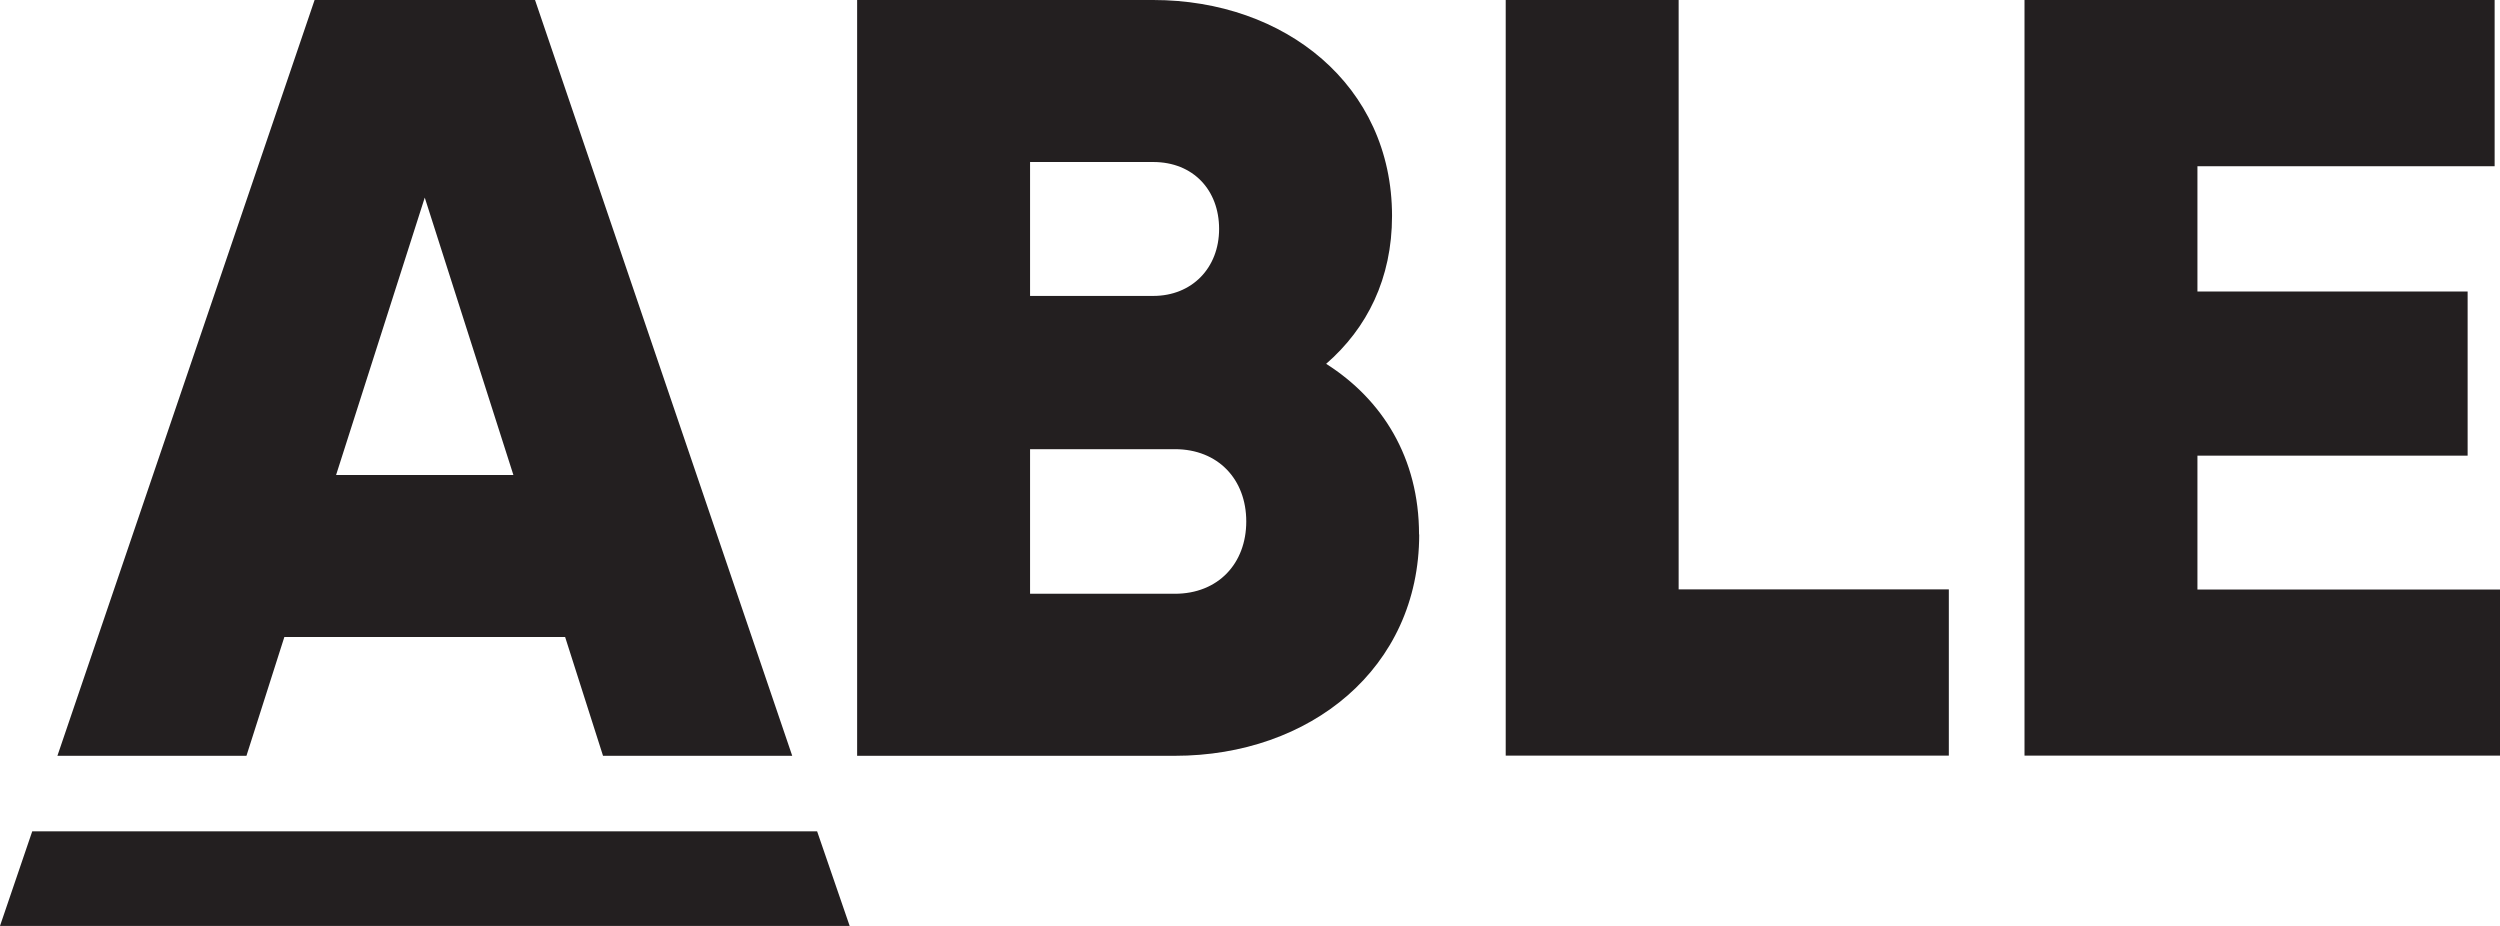
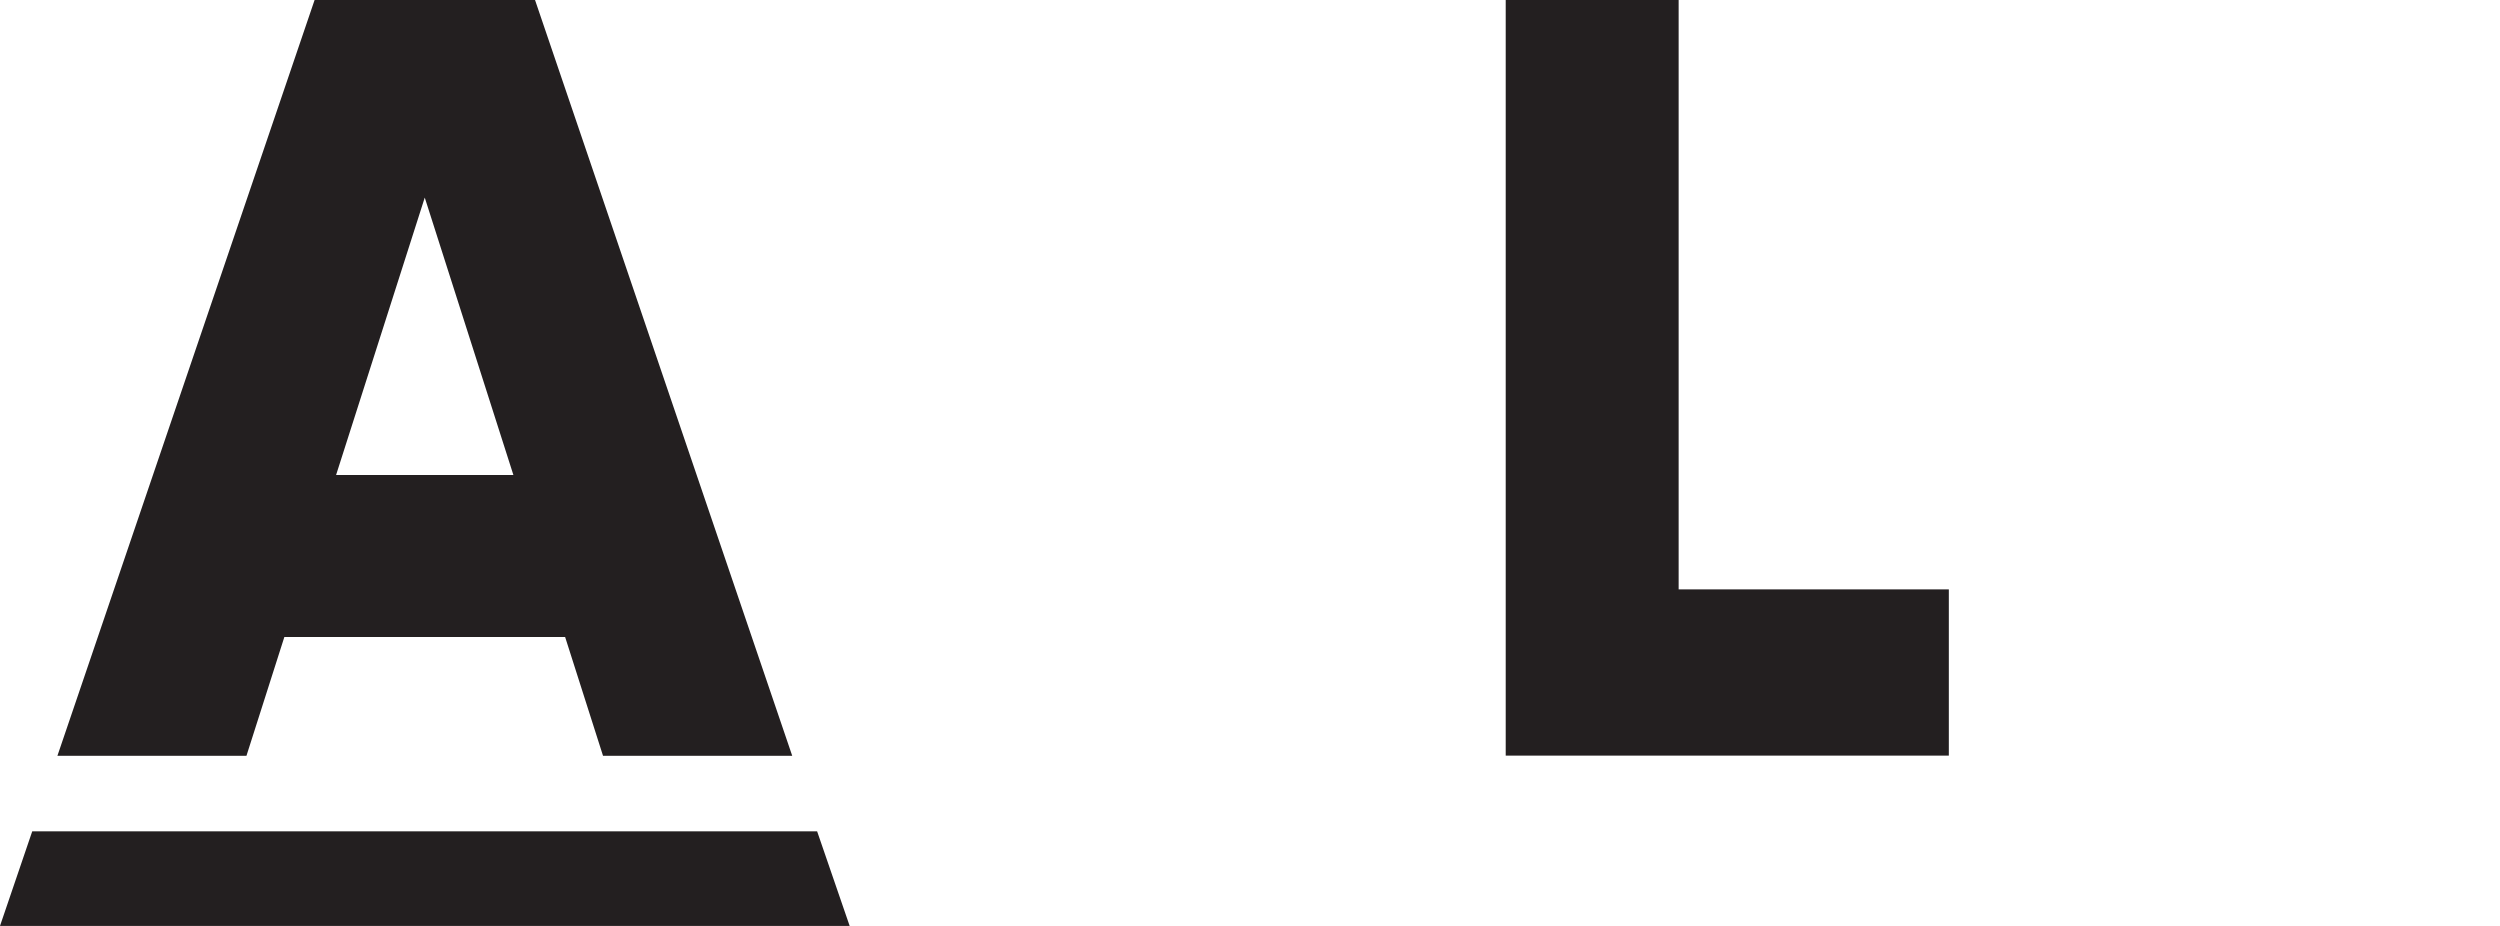
<svg xmlns="http://www.w3.org/2000/svg" width="81" height="30" viewBox="0 0 81 30" fill="none">
  <g clip-path="url(#clip0_2_27225)">
    <path d="M18.316 20.639H9.213L7.985 24.488H1.86L10.193 0H17.335L25.668 24.488H19.538L18.31 20.639H18.316ZM16.634 15.39L13.762 6.402L10.889 15.39H16.634Z" fill="#231F20" />
-     <path d="M45.982 17.317C45.982 21.655 42.445 24.488 38.065 24.488H27.771V0H37.364C41.633 0 45.102 2.764 45.102 6.997C45.102 9.024 44.295 10.635 42.967 11.788C44.785 12.941 45.977 14.832 45.977 17.317H45.982ZM33.374 5.249V9.588H37.364C38.624 9.588 39.499 8.677 39.499 7.418C39.499 6.16 38.661 5.249 37.364 5.249H33.374ZM40.379 16.895C40.379 15.532 39.467 14.553 38.065 14.553H33.374V19.238H38.065C39.467 19.238 40.379 18.259 40.379 16.895Z" fill="#231F20" />
    <path d="M63.142 19.096V24.482H48.785V0H54.388V19.096H63.142Z" fill="#231F20" />
-     <path d="M81 19.096V24.482H65.594V0H80.826V5.386H71.197V9.445H79.951V14.763H71.197V19.101H81V19.096Z" fill="#231F20" />
    <path d="M1.044 26.936L0 30H27.529L26.475 26.936H1.044Z" fill="#231F20" />
  </g>
  <defs>
    <clipPath id="clip0_2_27225">
      <rect width="81" height="30" fill="white" />
    </clipPath>
  </defs>
</svg>